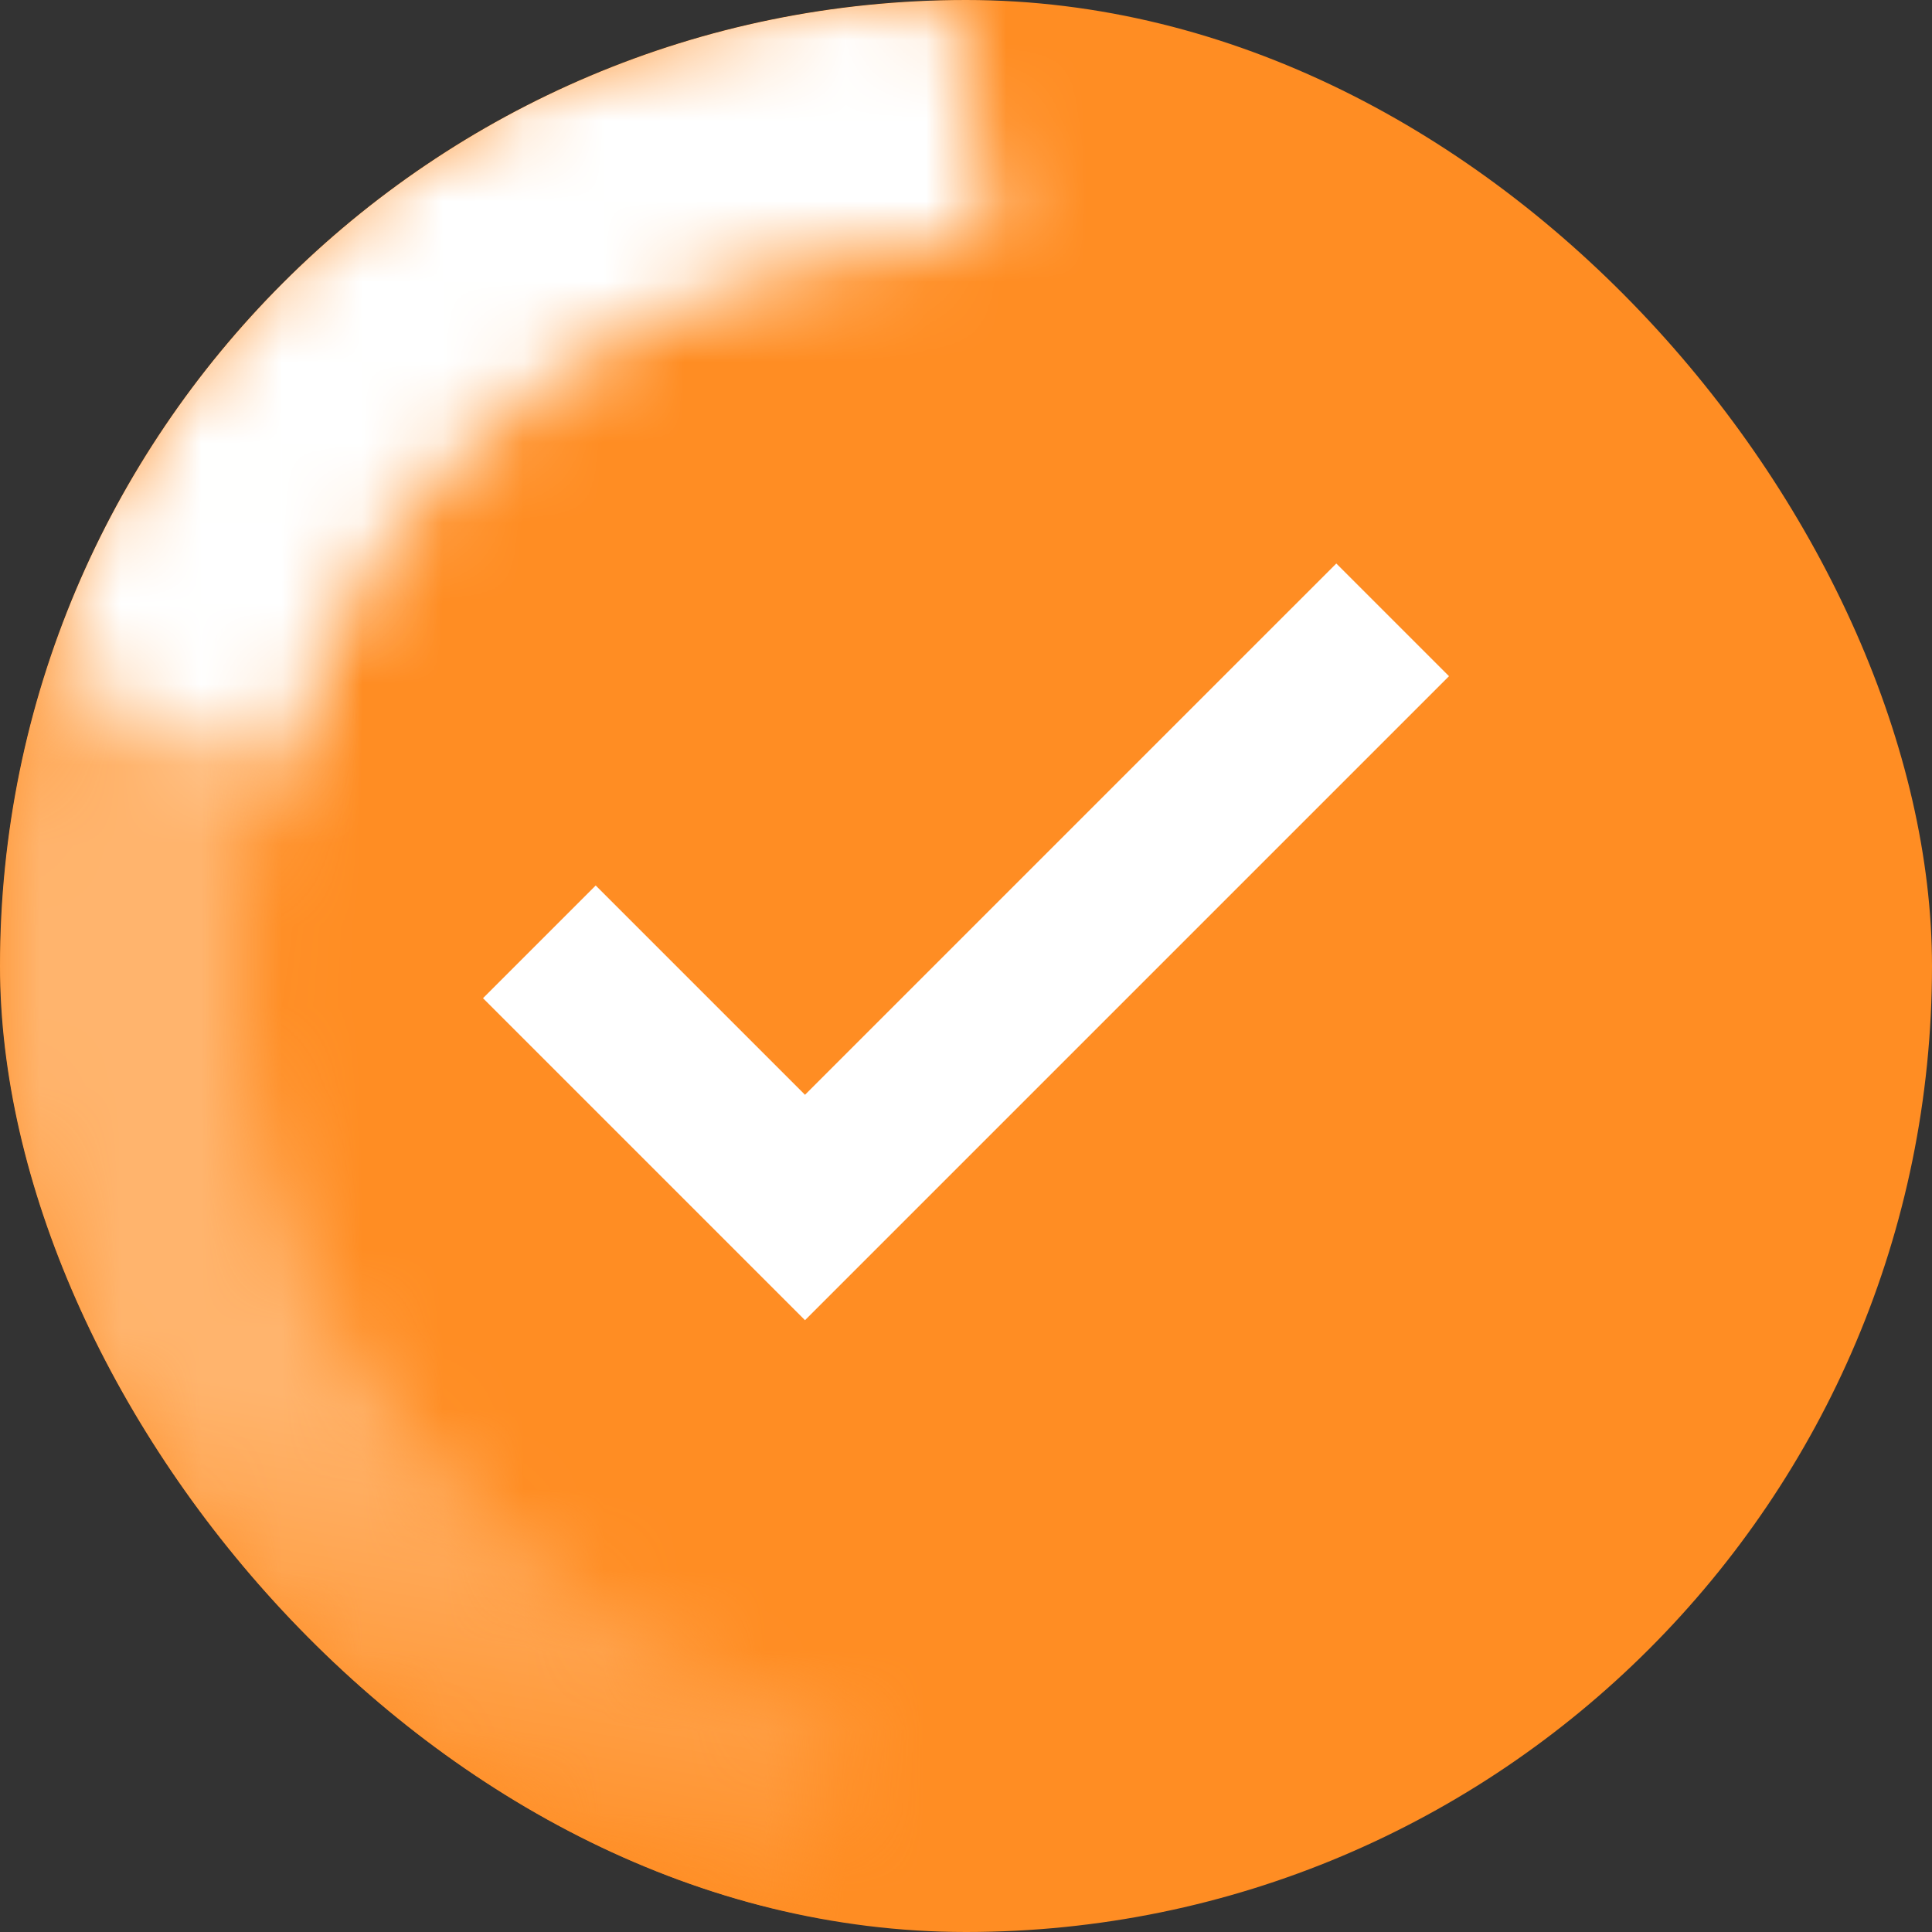
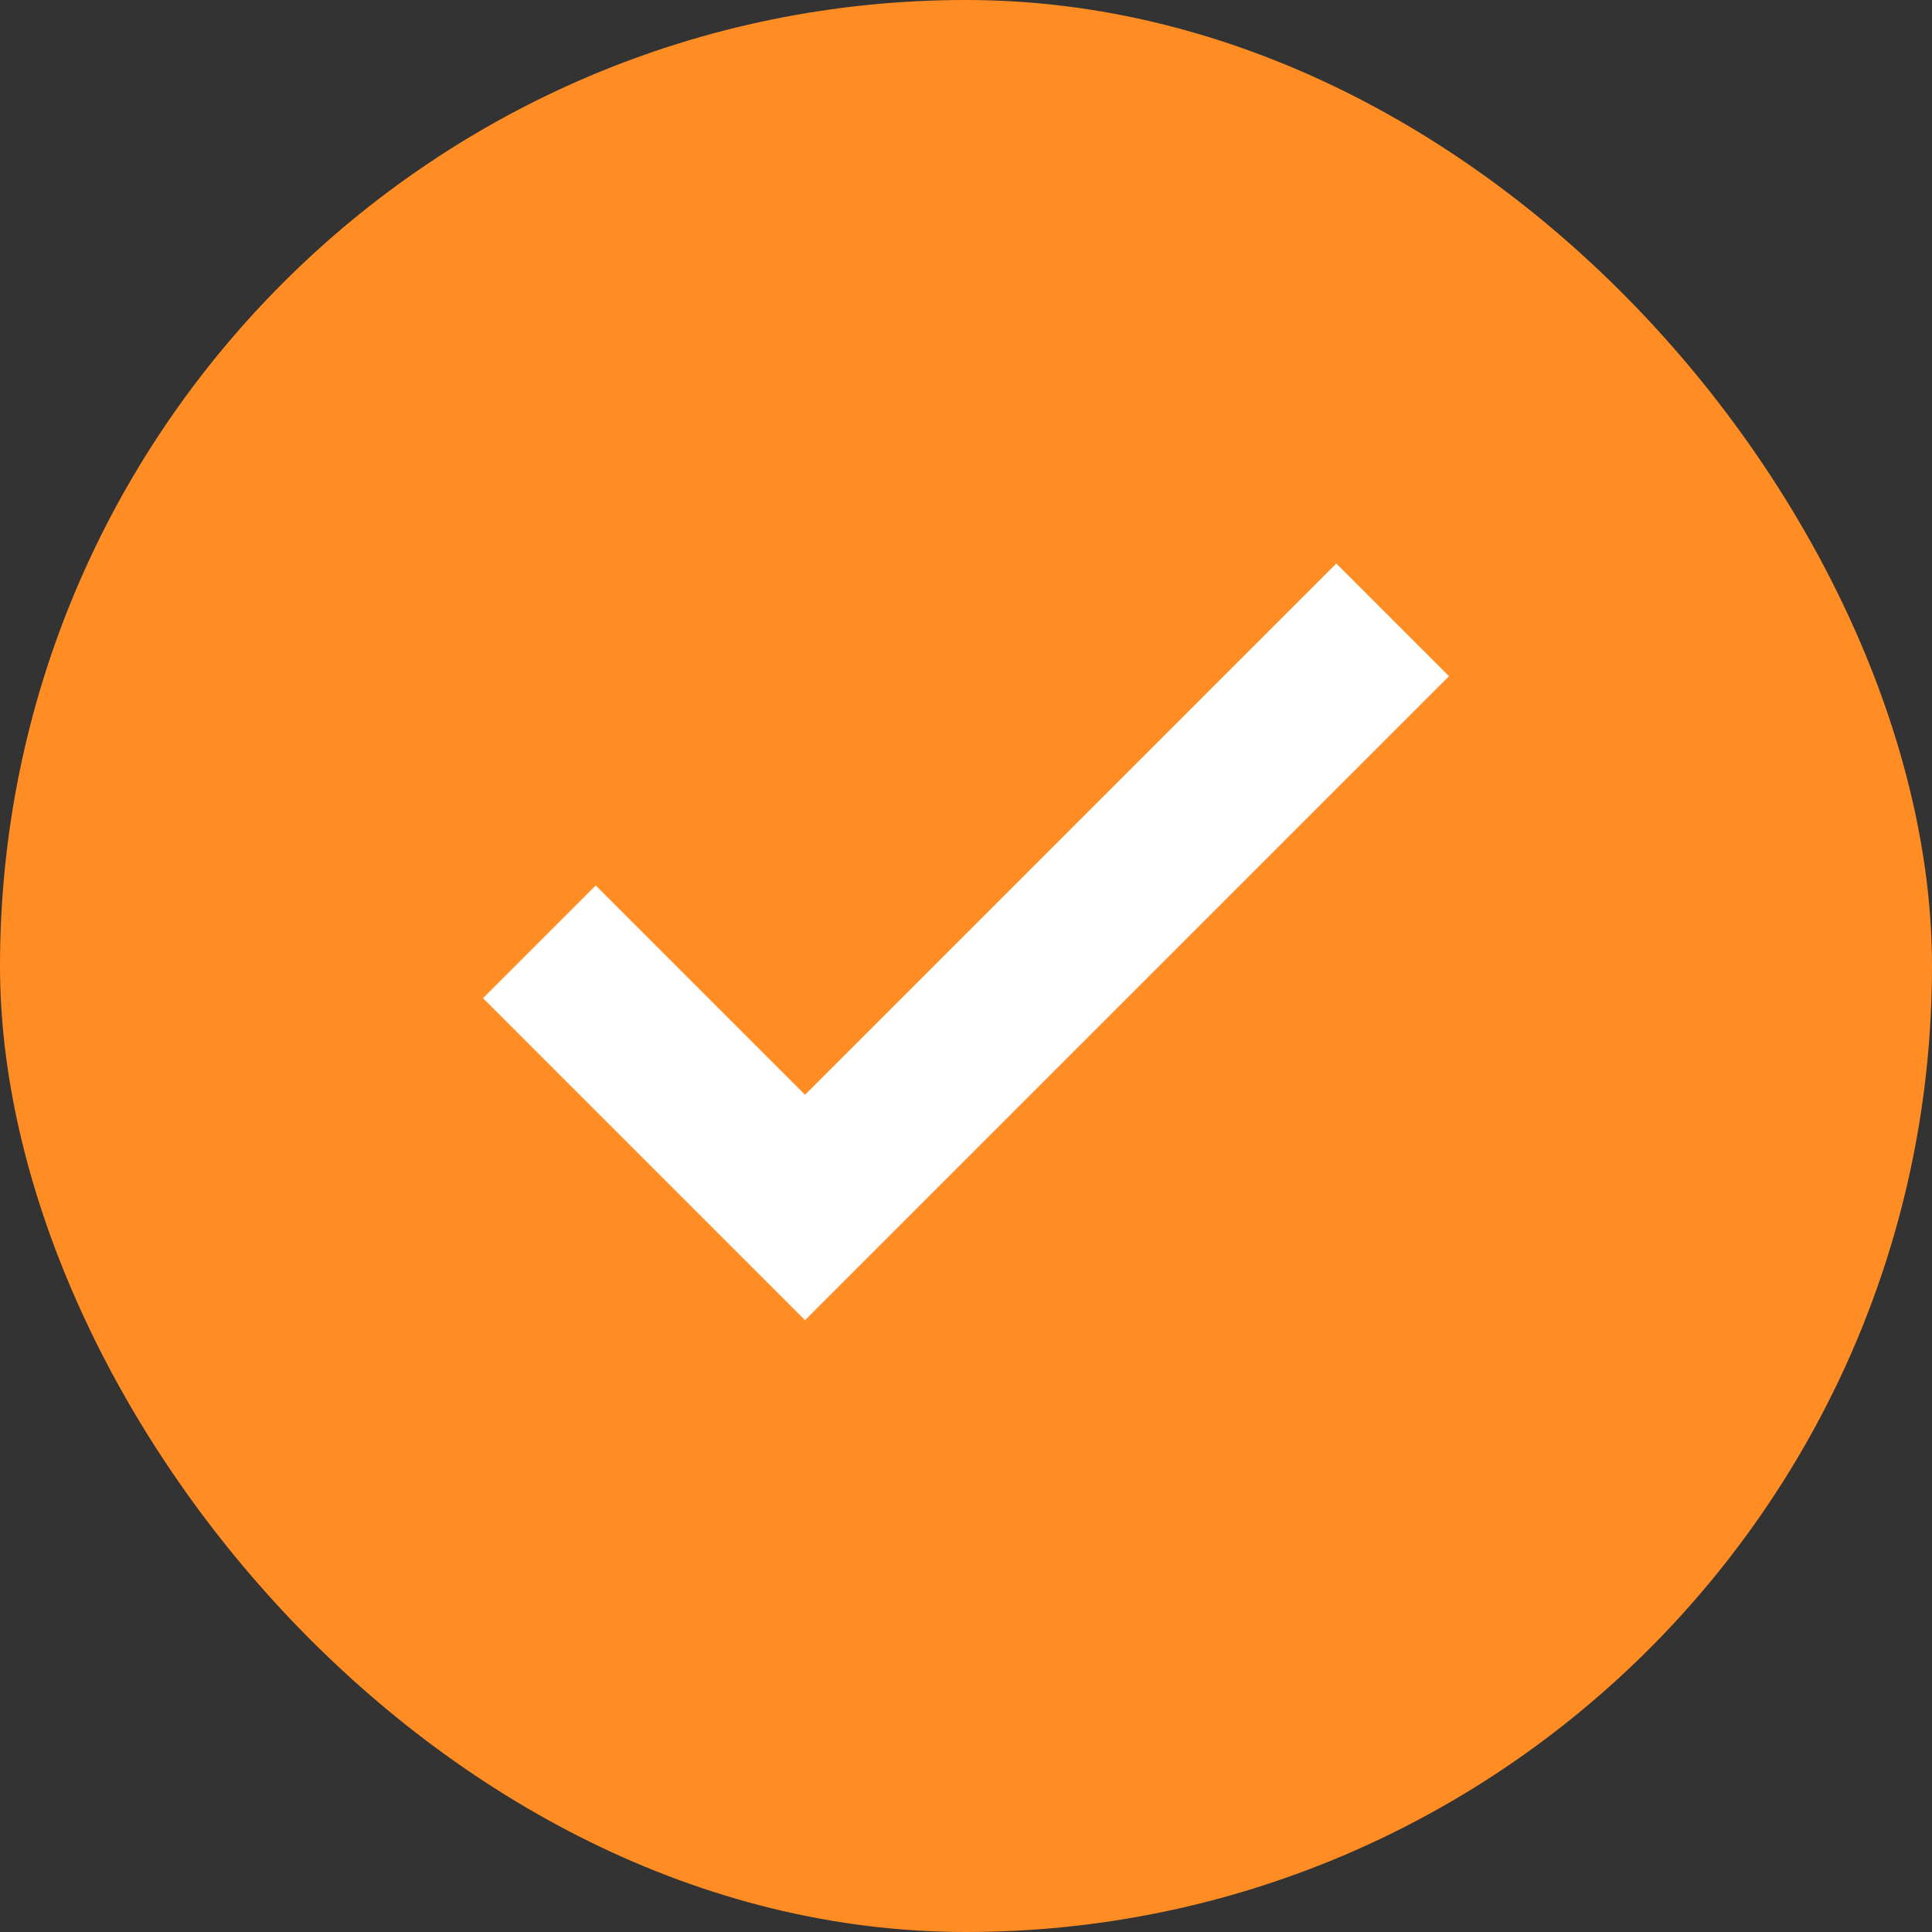
<svg xmlns="http://www.w3.org/2000/svg" width="24" height="24" fill="none">
  <rect width="100%" height="100%" fill="#333333" stroke="none" />
  <g clip-path="url(#a)">
    <rect width="24" height="24" fill="#FF8D23" rx="12" />
    <mask id="c" fill="#fff">
-       <path d="M9.669 24.142a15.166 15.166 0 0 1-5.27-2.914C2.89 19.933 1.707 18.37.934 16.65A11.37 11.37 0 0 1-.07 11.283c.111-1.816.675-3.57 1.65-5.137l2.755 1.425a8.51 8.51 0 0 0-1.28 3.984 8.82 8.82 0 0 0 .778 4.165c.599 1.333 1.517 2.545 2.689 3.55a11.764 11.764 0 0 0 4.087 2.26l-.94 2.612Z" />
-     </mask>
-     <path stroke="url(#b)" stroke-width="5.138" d="M9.669 24.142a15.166 15.166 0 0 1-5.27-2.914C2.89 19.933 1.707 18.37.934 16.65A11.37 11.37 0 0 1-.07 11.283c.111-1.816.675-3.57 1.65-5.137l2.755 1.425a8.51 8.51 0 0 0-1.28 3.984 8.82 8.82 0 0 0 .778 4.165c.599 1.333 1.517 2.545 2.689 3.55a11.764 11.764 0 0 0 4.087 2.26l-.94 2.612Z" mask="url(#c)" />
+       </mask>
    <mask id="d" fill="#fff">
-       <path d="M.525 8.232c.76-2.469 2.22-4.556 4.213-6.027C6.73.735 9.18-.06 11.808-.093l.511 3.082c-2.077.025-4.012.654-5.588 1.817-1.576 1.163-2.73 2.812-3.33 4.764L.525 8.232Z" />
-     </mask>
-     <path stroke="#fff" stroke-width="5.138" d="M.525 8.232c.76-2.469 2.22-4.556 4.213-6.027C6.73.735 9.18-.06 11.808-.093l.511 3.082c-2.077.025-4.012.654-5.588 1.817-1.576 1.163-2.73 2.812-3.33 4.764L.525 8.232Z" mask="url(#d)" />
+       </mask>
    <mask id="e" width="24" height="24" x="0" y="0" maskUnits="userSpaceOnUse" style="mask-type:alpha">
      <path fill="#D9D9D9" d="M0 0h24v24H0z" />
    </mask>
    <g mask="url(#e)">
      <path fill="#fff" d="m10 16.4-4-4L7.4 11l2.6 2.6L16.6 7 18 8.4l-8 8Z" />
    </g>
  </g>
  <defs>
    <linearGradient id="b" x1="16.025" x2="11.698" y1=".354" y2="24.643" gradientUnits="userSpaceOnUse">
      <stop offset=".415" stop-color="#FFB46D" />
      <stop offset=".765" stop-color="#FFB46D" />
      <stop offset=".99" stop-color="#FF8D23" />
    </linearGradient>
    <clipPath id="a">
      <rect width="24" height="24" fill="#fff" rx="12" />
    </clipPath>
  </defs>
</svg>